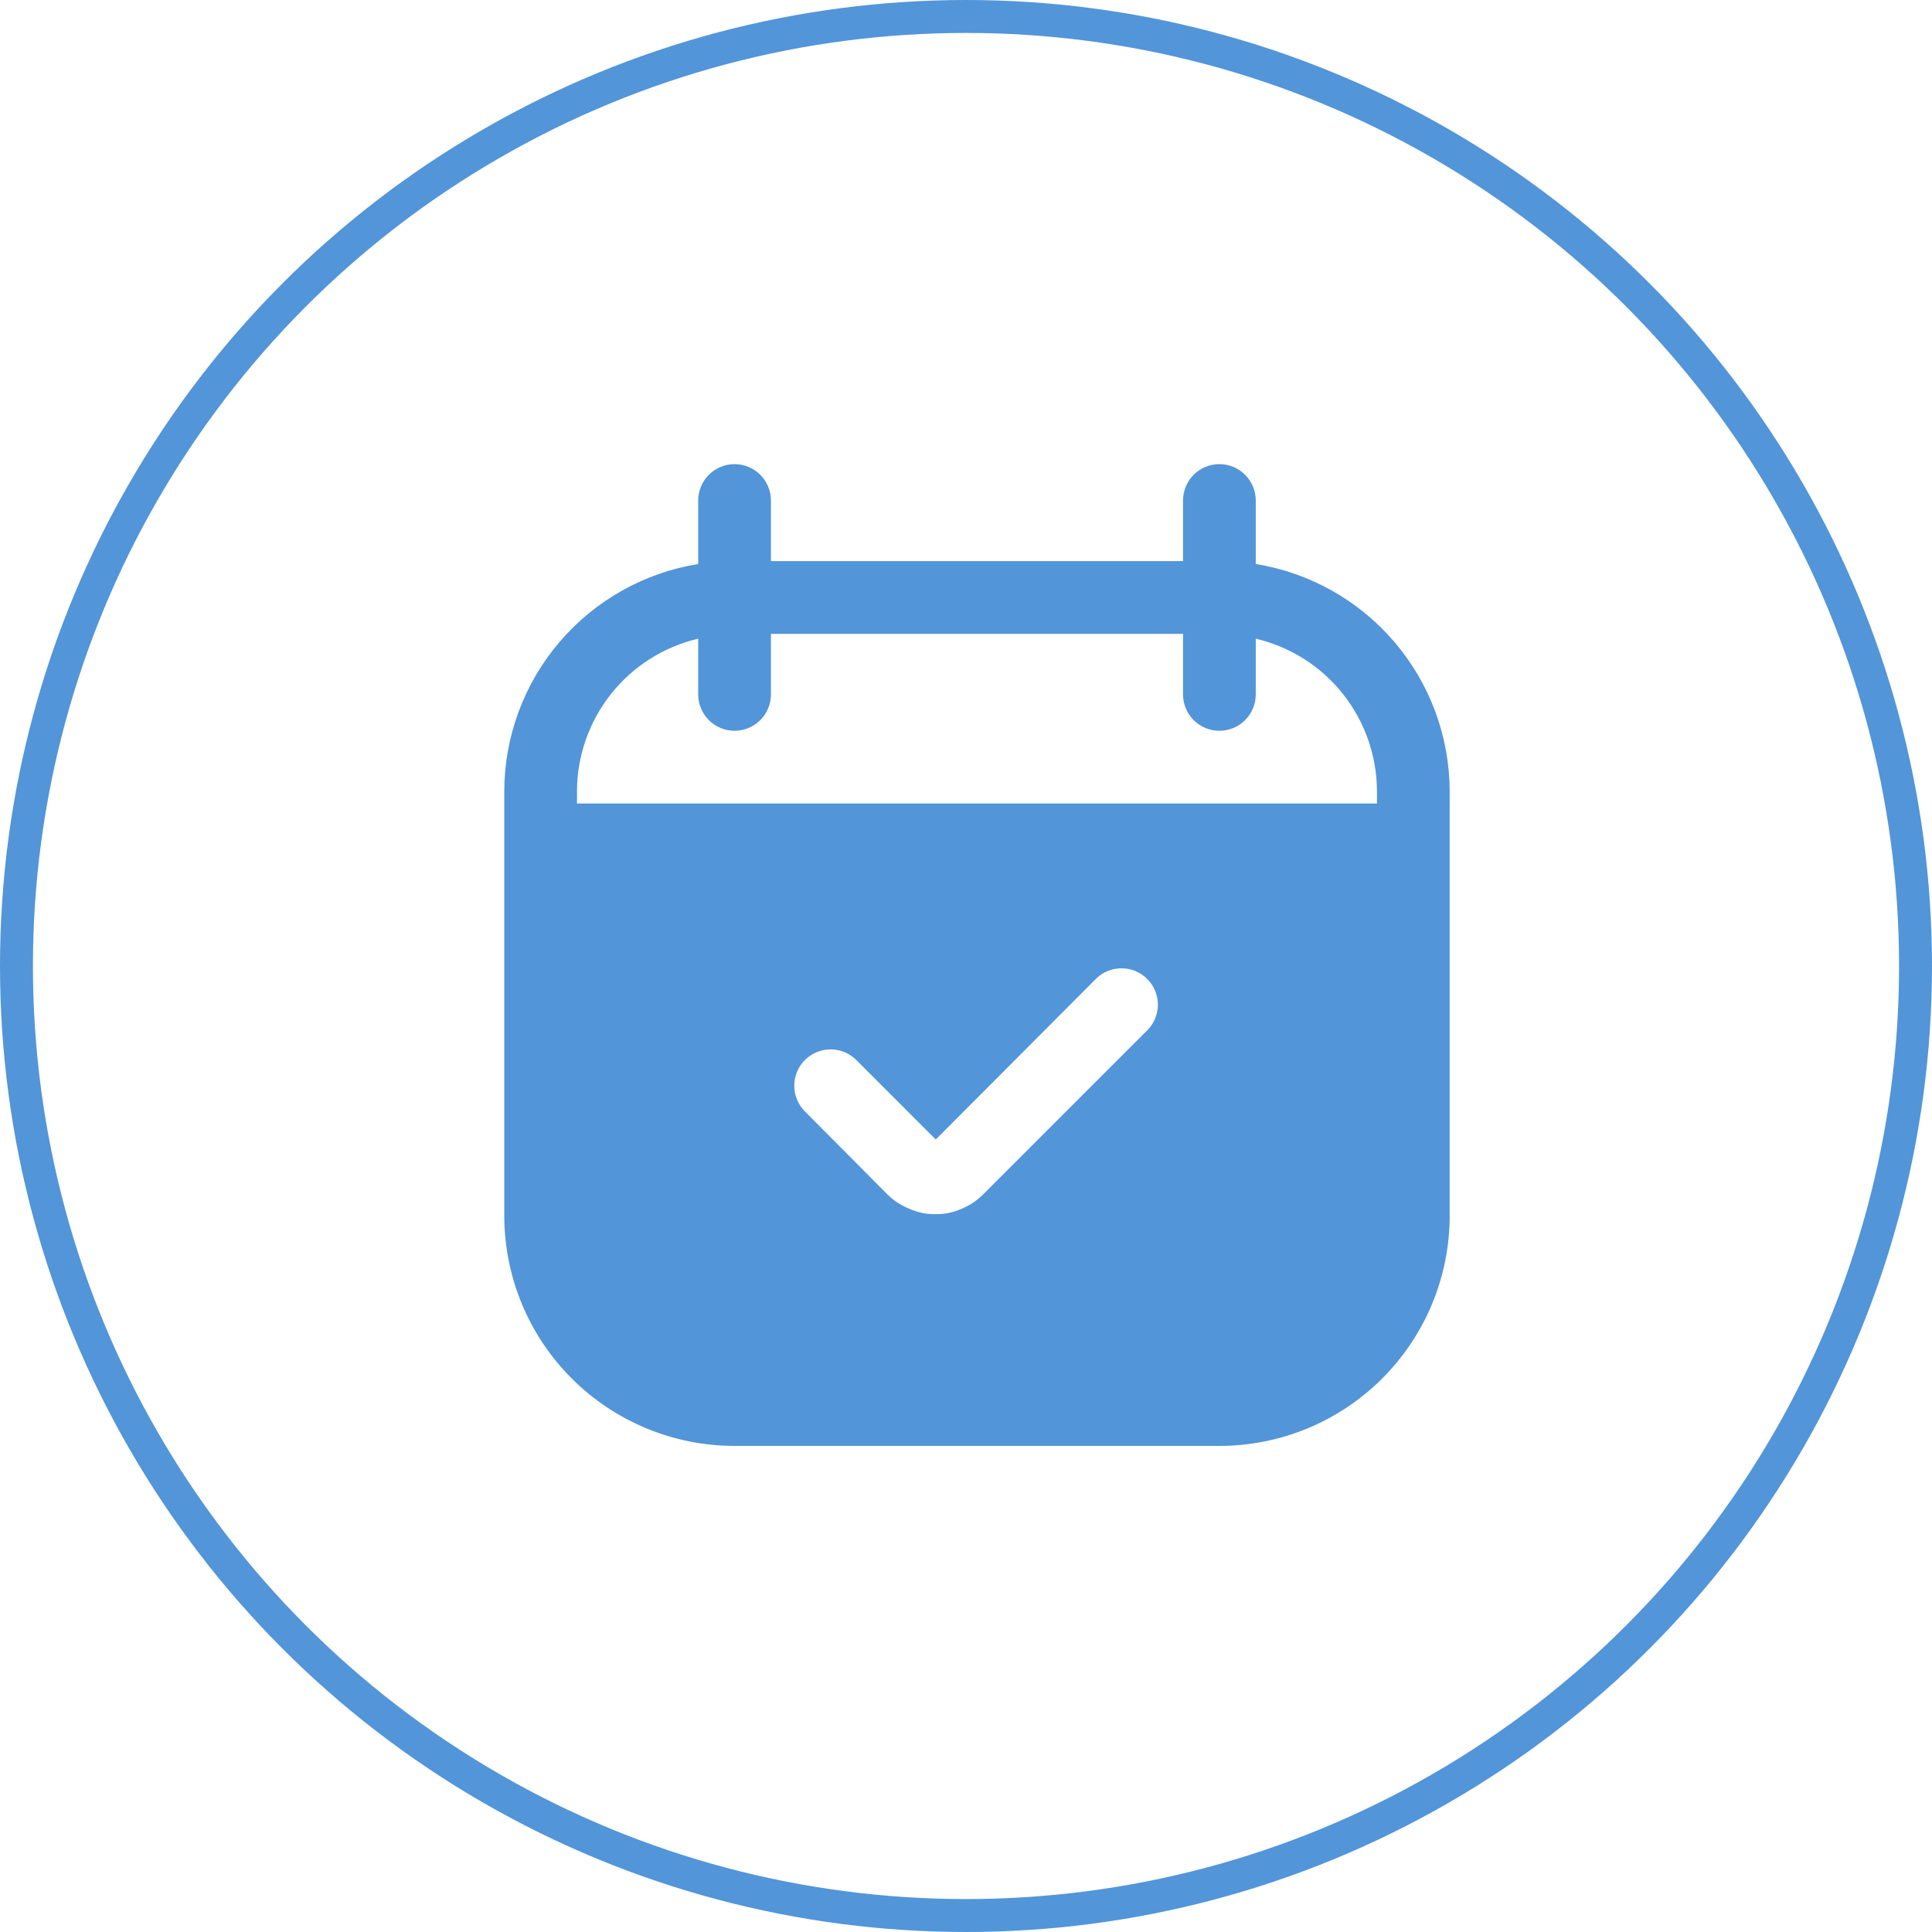
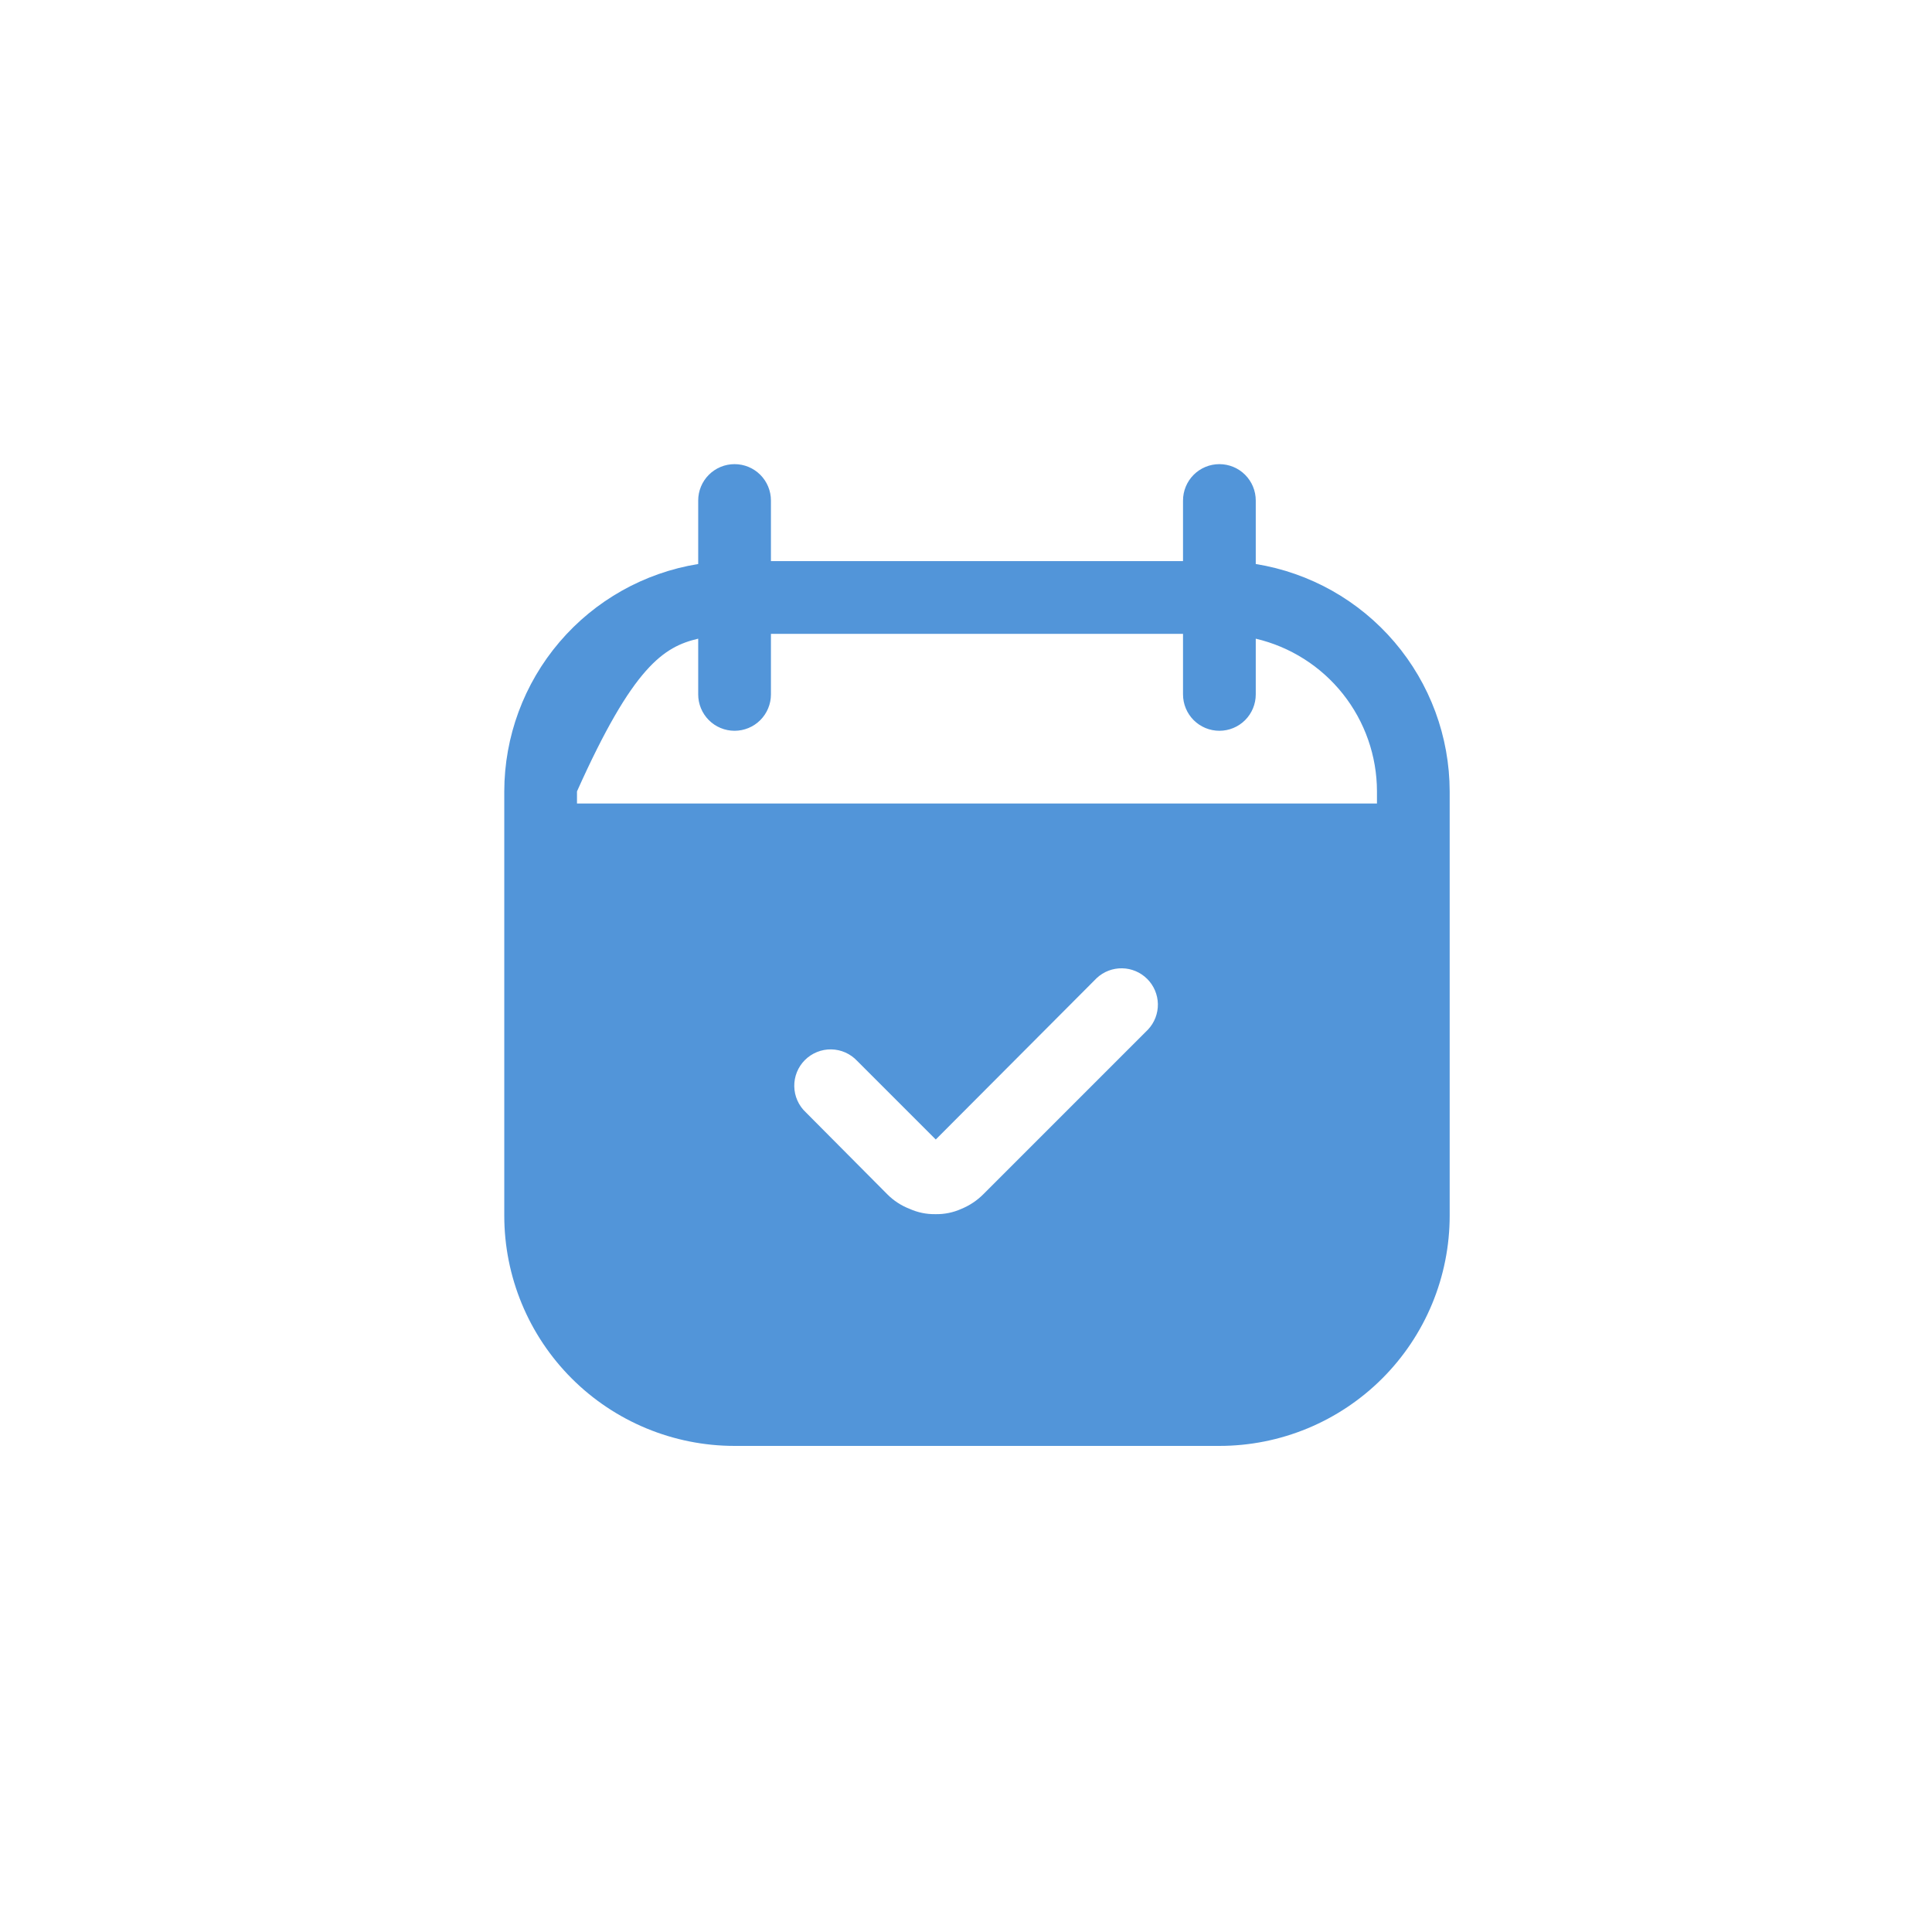
<svg xmlns="http://www.w3.org/2000/svg" width="88" height="88" viewBox="0 0 88 88" fill="none">
-   <path d="M57.198 25.69V22.797C57.198 22.358 57.023 21.936 56.713 21.626C56.402 21.315 55.981 21.141 55.542 21.141C55.102 21.141 54.681 21.315 54.37 21.626C54.06 21.936 53.885 22.358 53.885 22.797V25.557H35.115V22.797C35.115 22.358 34.94 21.936 34.63 21.626C34.319 21.315 33.898 21.141 33.458 21.141C33.019 21.141 32.598 21.315 32.287 21.626C31.977 21.936 31.802 22.358 31.802 22.797V25.69C29.34 26.088 27.101 27.348 25.483 29.245C23.864 31.143 22.973 33.553 22.969 36.047V55.37C22.969 56.747 23.24 58.111 23.767 59.384C24.294 60.657 25.067 61.813 26.041 62.787C28.008 64.754 30.676 65.859 33.458 65.859H55.542C56.919 65.859 58.283 65.588 59.556 65.061C60.828 64.534 61.985 63.761 62.959 62.787C63.933 61.813 64.706 60.657 65.233 59.384C65.76 58.111 66.031 56.747 66.031 55.37V36.047C66.027 33.553 65.136 31.143 63.517 29.245C61.899 27.348 59.66 26.088 57.198 25.69ZM52.295 46.89L44.787 54.398C44.503 54.683 44.165 54.908 43.793 55.061C43.419 55.23 43.011 55.313 42.601 55.303C42.197 55.31 41.798 55.227 41.43 55.061C41.049 54.914 40.703 54.688 40.415 54.398L36.705 50.666C36.542 50.514 36.411 50.332 36.321 50.128C36.23 49.925 36.182 49.706 36.178 49.483C36.174 49.261 36.215 49.04 36.298 48.834C36.381 48.628 36.505 48.44 36.663 48.283C36.82 48.126 37.007 48.002 37.213 47.919C37.42 47.835 37.641 47.794 37.863 47.798C38.085 47.802 38.305 47.851 38.508 47.941C38.711 48.032 38.894 48.163 39.045 48.325L42.623 51.903L49.955 44.549C50.269 44.256 50.684 44.097 51.113 44.105C51.542 44.112 51.951 44.286 52.255 44.59C52.558 44.893 52.732 45.302 52.74 45.731C52.747 46.161 52.588 46.576 52.295 46.89ZM62.719 36.599H26.281V36.047C26.283 34.435 26.83 32.871 27.832 31.608C28.834 30.346 30.233 29.459 31.802 29.091V31.63C31.802 32.069 31.977 32.491 32.287 32.801C32.598 33.112 33.019 33.286 33.458 33.286C33.898 33.286 34.319 33.112 34.63 32.801C34.94 32.491 35.115 32.069 35.115 31.63V28.87H53.885V31.63C53.885 32.069 54.06 32.491 54.37 32.801C54.681 33.112 55.102 33.286 55.542 33.286C55.981 33.286 56.402 33.112 56.713 32.801C57.023 32.491 57.198 32.069 57.198 31.63V29.091C58.767 29.459 60.166 30.346 61.168 31.608C62.17 32.871 62.717 34.435 62.719 36.047V36.599Z" fill="#5295D9" />
-   <circle cx="44" cy="44" r="43.25" stroke="#5295D9" stroke-width="1.5" />
+   <path d="M57.198 25.69V22.797C57.198 22.358 57.023 21.936 56.713 21.626C56.402 21.315 55.981 21.141 55.542 21.141C55.102 21.141 54.681 21.315 54.37 21.626C54.06 21.936 53.885 22.358 53.885 22.797V25.557H35.115V22.797C35.115 22.358 34.94 21.936 34.63 21.626C34.319 21.315 33.898 21.141 33.458 21.141C33.019 21.141 32.598 21.315 32.287 21.626C31.977 21.936 31.802 22.358 31.802 22.797V25.69C29.34 26.088 27.101 27.348 25.483 29.245C23.864 31.143 22.973 33.553 22.969 36.047V55.37C22.969 56.747 23.24 58.111 23.767 59.384C24.294 60.657 25.067 61.813 26.041 62.787C28.008 64.754 30.676 65.859 33.458 65.859H55.542C56.919 65.859 58.283 65.588 59.556 65.061C60.828 64.534 61.985 63.761 62.959 62.787C63.933 61.813 64.706 60.657 65.233 59.384C65.76 58.111 66.031 56.747 66.031 55.37V36.047C66.027 33.553 65.136 31.143 63.517 29.245C61.899 27.348 59.66 26.088 57.198 25.69ZM52.295 46.89L44.787 54.398C44.503 54.683 44.165 54.908 43.793 55.061C43.419 55.23 43.011 55.313 42.601 55.303C42.197 55.31 41.798 55.227 41.43 55.061C41.049 54.914 40.703 54.688 40.415 54.398L36.705 50.666C36.542 50.514 36.411 50.332 36.321 50.128C36.23 49.925 36.182 49.706 36.178 49.483C36.174 49.261 36.215 49.04 36.298 48.834C36.381 48.628 36.505 48.44 36.663 48.283C36.82 48.126 37.007 48.002 37.213 47.919C37.42 47.835 37.641 47.794 37.863 47.798C38.085 47.802 38.305 47.851 38.508 47.941C38.711 48.032 38.894 48.163 39.045 48.325L42.623 51.903L49.955 44.549C50.269 44.256 50.684 44.097 51.113 44.105C51.542 44.112 51.951 44.286 52.255 44.59C52.558 44.893 52.732 45.302 52.74 45.731C52.747 46.161 52.588 46.576 52.295 46.89ZM62.719 36.599H26.281V36.047C28.834 30.346 30.233 29.459 31.802 29.091V31.63C31.802 32.069 31.977 32.491 32.287 32.801C32.598 33.112 33.019 33.286 33.458 33.286C33.898 33.286 34.319 33.112 34.63 32.801C34.94 32.491 35.115 32.069 35.115 31.63V28.87H53.885V31.63C53.885 32.069 54.06 32.491 54.37 32.801C54.681 33.112 55.102 33.286 55.542 33.286C55.981 33.286 56.402 33.112 56.713 32.801C57.023 32.491 57.198 32.069 57.198 31.63V29.091C58.767 29.459 60.166 30.346 61.168 31.608C62.17 32.871 62.717 34.435 62.719 36.047V36.599Z" fill="#5295D9" />
</svg>